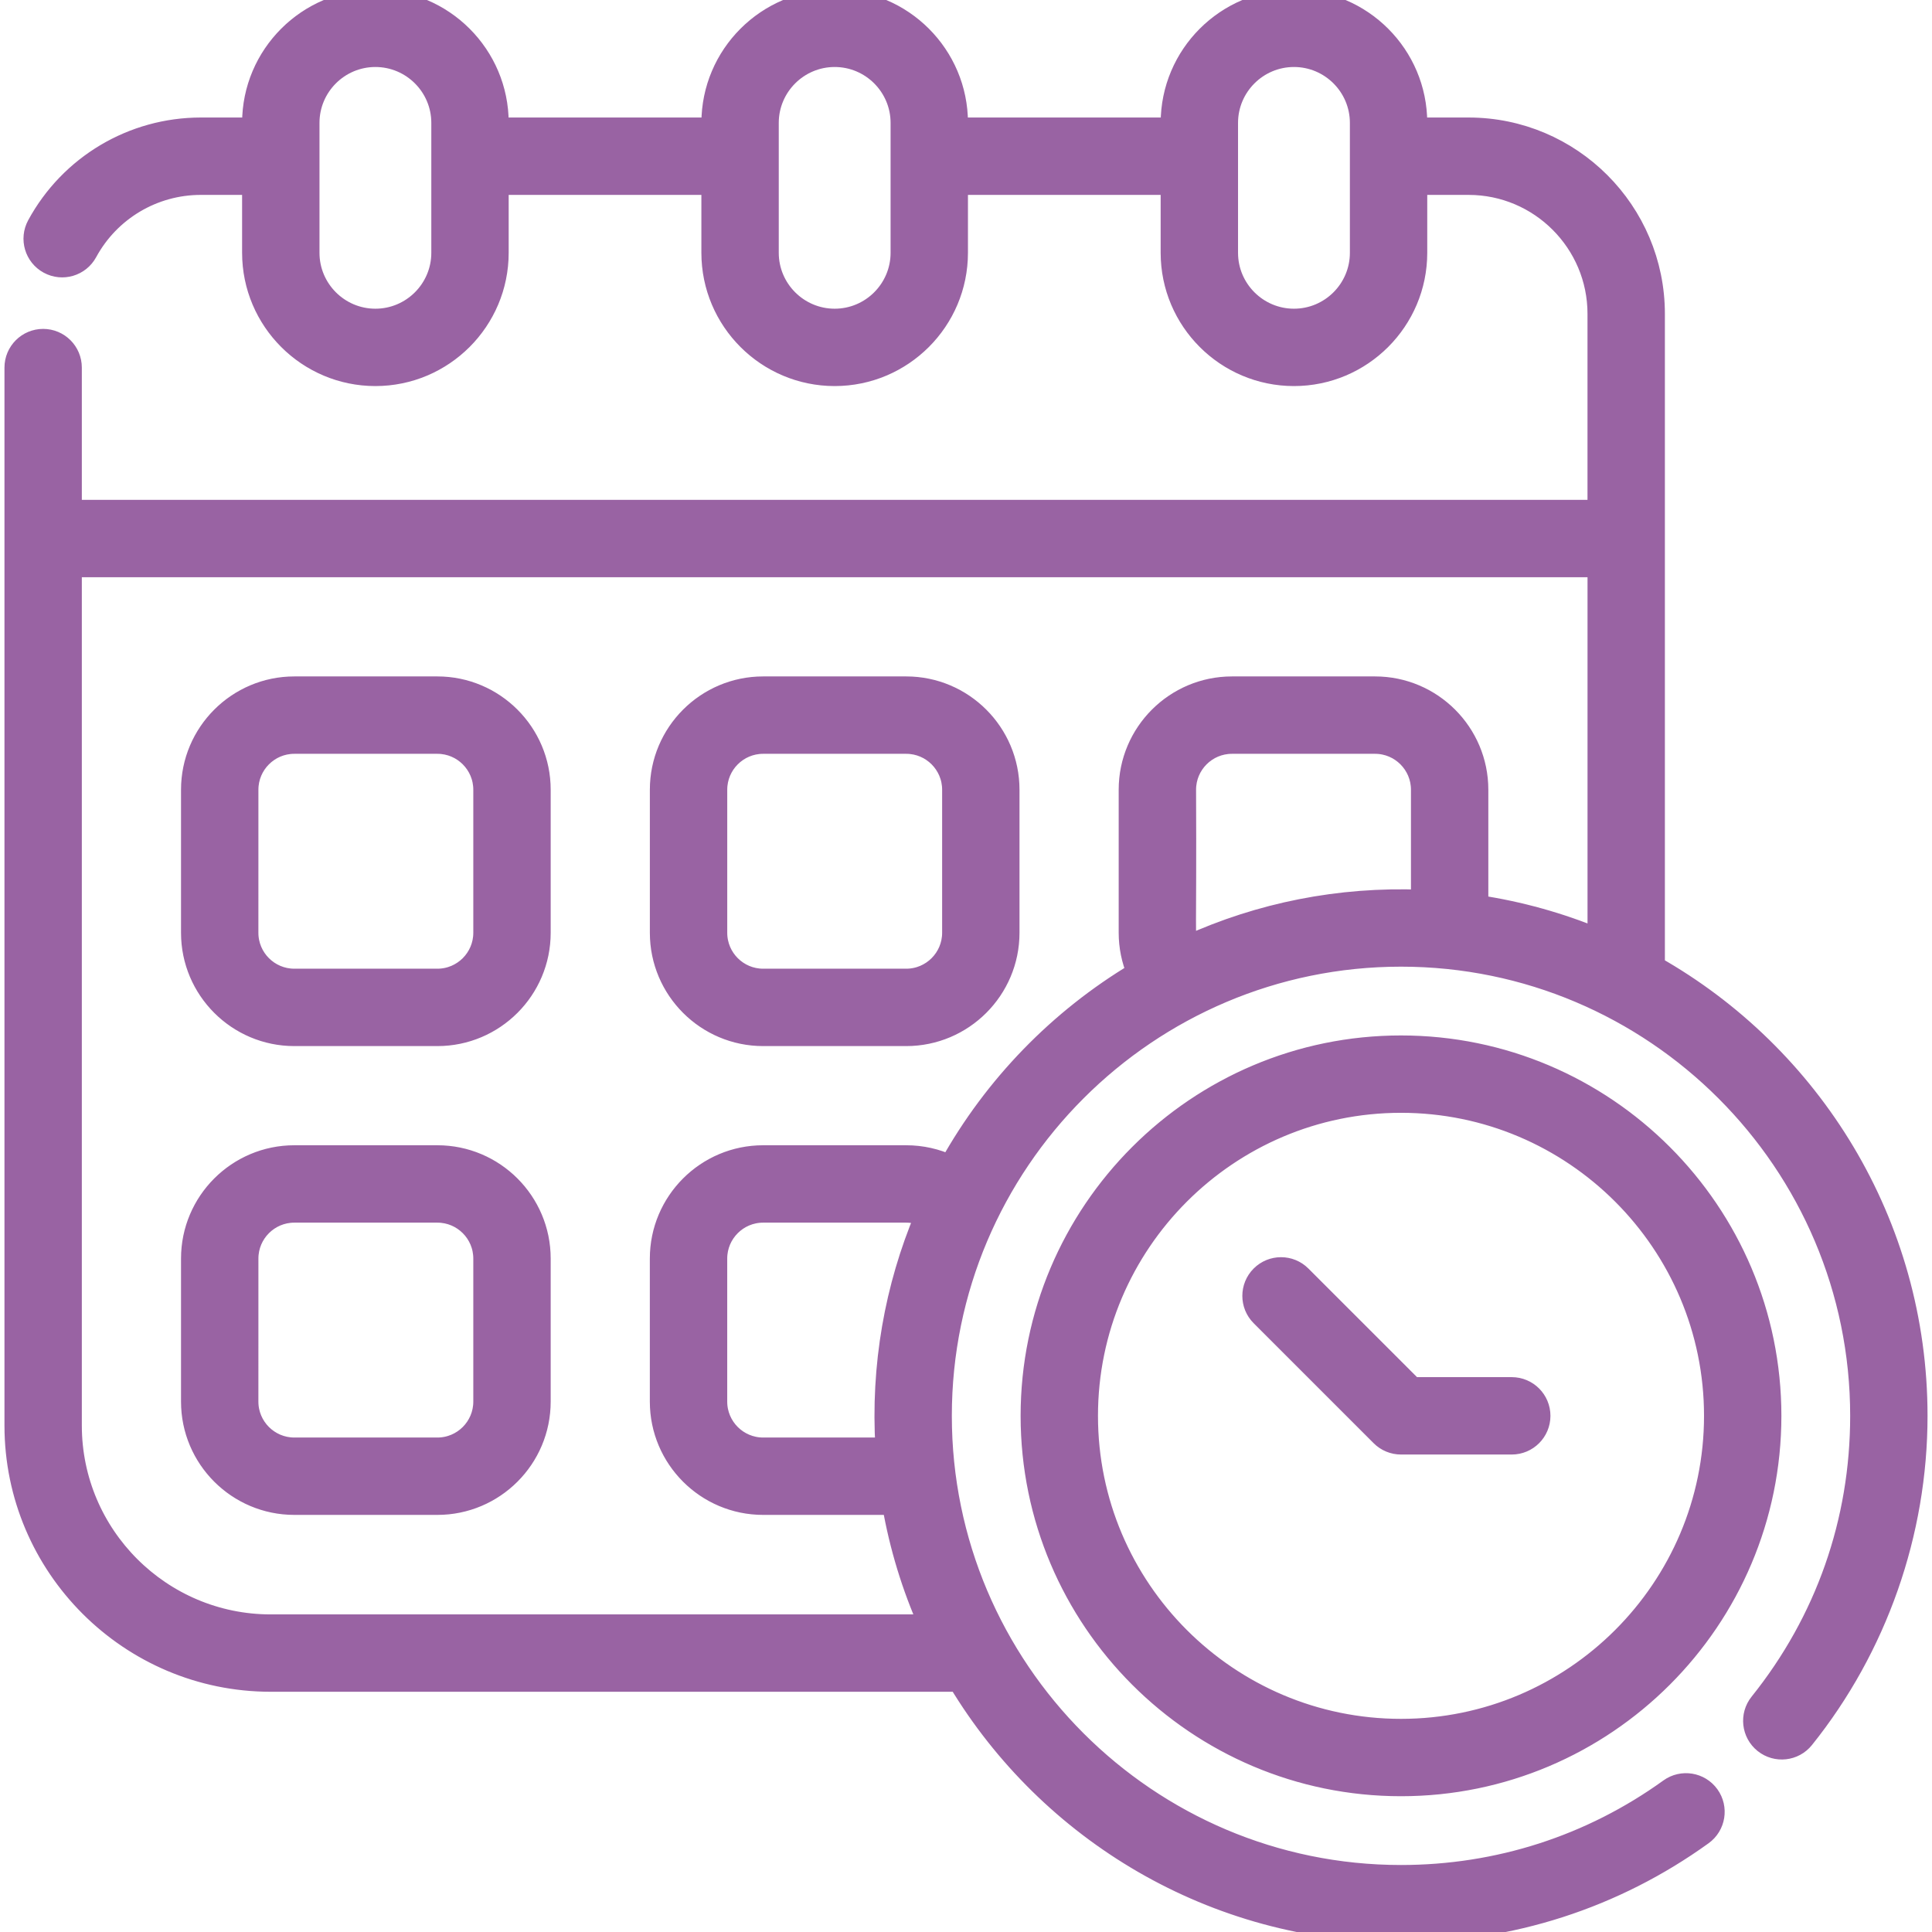
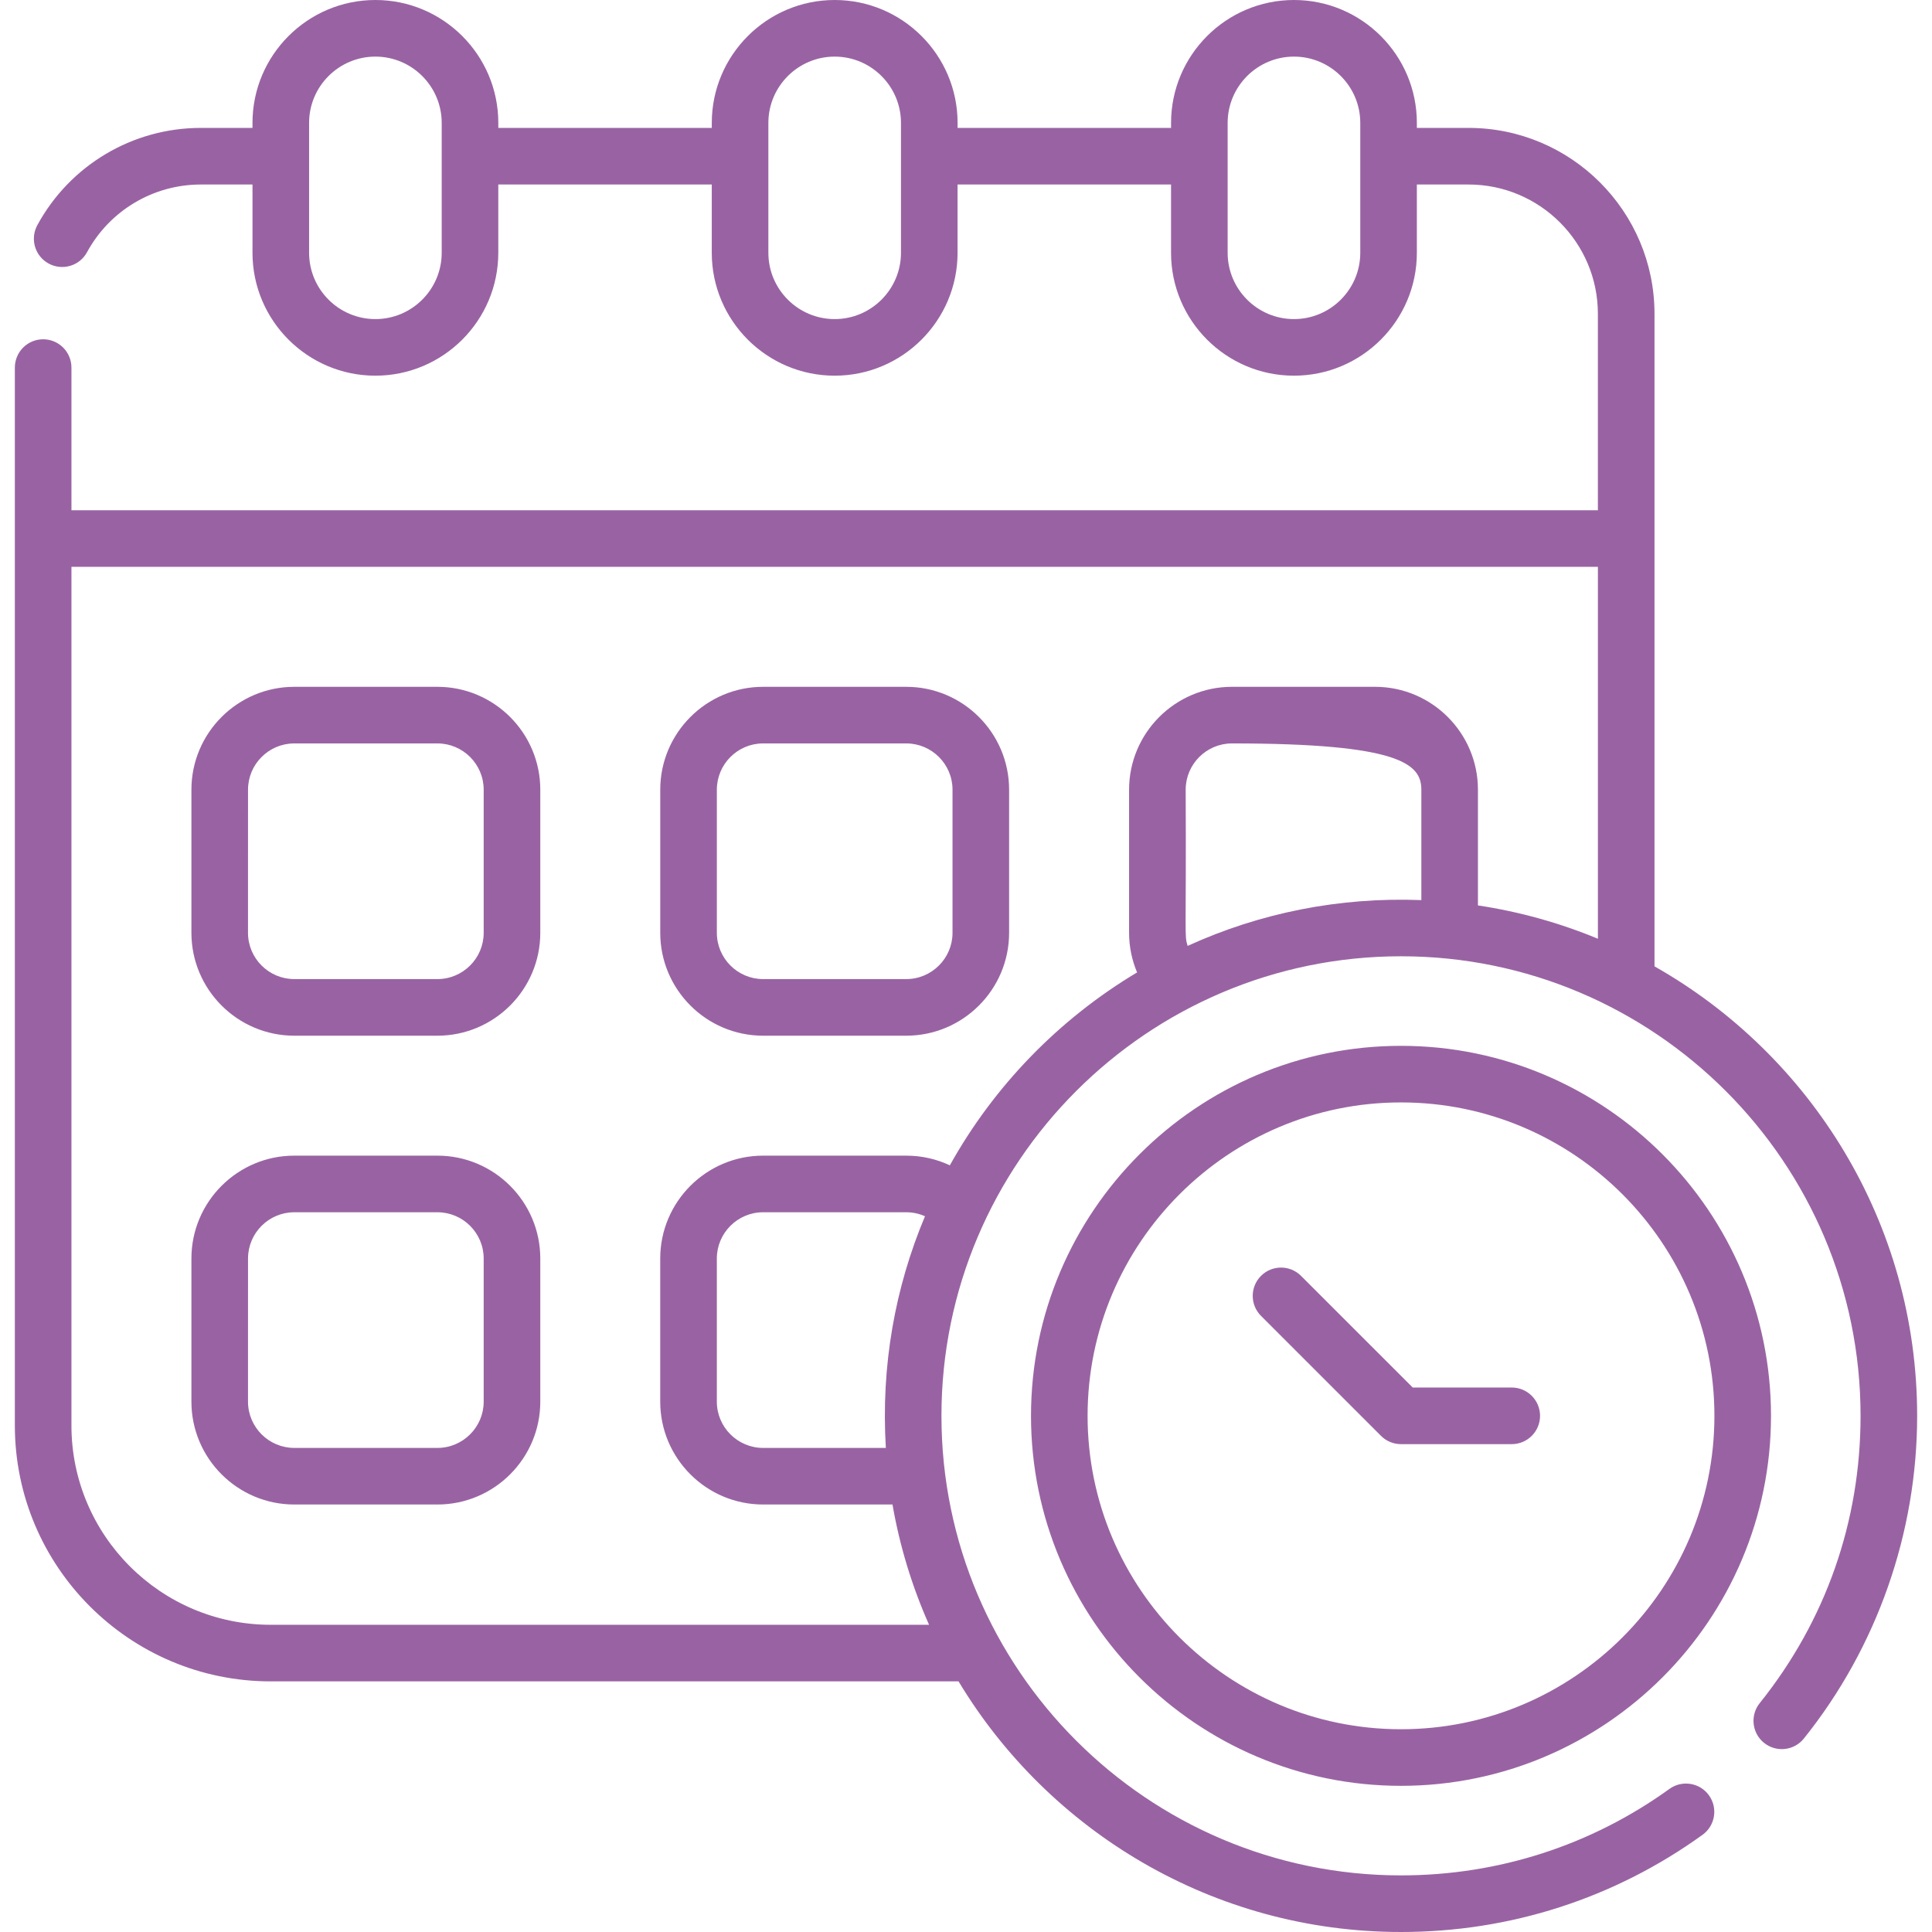
<svg xmlns="http://www.w3.org/2000/svg" width="93" height="93" viewBox="0 0 93 93" fill="none">
  <g clip-path="url(#clip0)">
    <mask id="path-1-outside-1" maskUnits="userSpaceOnUse" x="-0.285" y="-1" width="94" height="95" fill="black">
-       <rect fill="white" x="-0.285" y="-1" width="94" height="95" />
-       <path d="M67.439 50.343C57.619 50.343 49.629 58.333 49.629 68.154C49.629 77.975 57.619 85.964 67.439 85.964C77.26 85.964 85.25 77.975 85.25 68.154C85.25 58.333 77.26 50.343 67.439 50.343ZM67.439 83.24C59.121 83.24 52.353 76.472 52.353 68.154C52.353 59.835 59.121 53.067 67.439 53.067C75.758 53.067 82.526 59.835 82.526 68.154C82.526 76.472 75.758 83.24 67.439 83.24ZM14.167 49.855H21.055C23.786 49.855 26.008 47.633 26.008 44.902V38.014C26.008 35.283 23.786 33.061 21.055 33.061H14.167C11.436 33.061 9.214 35.283 9.214 38.014V44.902C9.214 47.633 11.436 49.855 14.167 49.855ZM11.939 38.014C11.939 36.785 12.938 35.786 14.167 35.786H21.055C22.284 35.786 23.283 36.785 23.283 38.014V44.902C23.283 46.131 22.283 47.13 21.055 47.13H14.167C12.938 47.13 11.938 46.13 11.938 44.902L11.939 38.014ZM14.167 72.422H21.055C23.786 72.422 26.008 70.201 26.008 67.47V60.581C26.008 57.85 23.786 55.629 21.055 55.629H14.167C11.436 55.629 9.214 57.85 9.214 60.581V67.47C9.214 70.201 11.436 72.422 14.167 72.422ZM11.939 60.582C11.939 59.353 12.938 58.354 14.167 58.354H21.055C22.284 58.354 23.283 59.353 23.283 60.582V67.47C23.283 68.699 22.283 69.698 21.055 69.698H14.167C12.938 69.698 11.938 68.698 11.938 67.47L11.939 60.582ZM36.734 49.855H43.623C46.354 49.855 48.575 47.633 48.575 44.902V38.014C48.575 35.283 46.354 33.061 43.623 33.061H36.734C34.003 33.061 31.782 35.283 31.782 38.014V44.902C31.782 47.633 34.003 49.855 36.734 49.855ZM34.507 38.014C34.507 36.785 35.506 35.786 36.735 35.786H43.623C44.852 35.786 45.851 36.785 45.851 38.014V44.902C45.851 46.131 44.851 47.13 43.623 47.13H36.735C35.506 47.13 34.507 46.13 34.507 44.902V38.014ZM72.771 66.791H68.004L62.628 61.416C62.096 60.884 61.233 60.884 60.701 61.416C60.169 61.948 60.169 62.81 60.701 63.342L66.476 69.117C66.732 69.373 67.078 69.516 67.439 69.516H72.771C73.523 69.516 74.133 68.906 74.133 68.154C74.133 67.401 73.523 66.791 72.771 66.791V66.791ZM79.642 46.517V15.107C79.642 10.172 75.628 6.157 70.693 6.157H68.203V5.916C68.203 2.654 65.549 0 62.287 0C59.025 0 56.371 2.654 56.371 5.916V6.157H46.095V5.916C46.095 2.654 43.441 0 40.179 0C36.917 0 34.263 2.654 34.263 5.916V6.157H23.987V5.916C23.987 2.654 21.332 0 18.07 0C14.808 0 12.154 2.654 12.154 5.916V6.157H9.664C6.38 6.157 3.365 7.952 1.796 10.84C1.437 11.501 1.681 12.328 2.343 12.687C3.002 13.045 3.83 12.804 4.19 12.14C5.282 10.131 7.379 8.882 9.664 8.882H12.154V12.168C12.154 15.43 14.808 18.084 18.07 18.084C21.332 18.084 23.986 15.43 23.986 12.168V8.882H34.262V12.168C34.262 15.43 36.916 18.084 40.178 18.084C43.441 18.084 46.094 15.43 46.094 12.168V8.882H56.37V12.168C56.37 15.43 59.024 18.084 62.287 18.084C65.549 18.084 68.203 15.43 68.203 12.168V8.882H70.692C74.125 8.882 76.917 11.675 76.917 15.107V24.562H3.439V17.695C3.439 16.942 2.83 16.332 2.077 16.332C1.325 16.332 0.715 16.942 0.715 17.695V68.619C0.715 75.411 6.24 80.936 13.032 80.936H46.141C50.492 88.159 58.411 93 67.439 93C72.689 93 77.709 91.382 81.954 88.322C82.565 87.882 82.703 87.03 82.263 86.42C81.823 85.81 80.971 85.672 80.361 86.112C76.582 88.836 72.114 90.275 67.439 90.275C55.242 90.275 45.318 80.352 45.318 68.154C45.318 55.956 55.242 46.032 67.439 46.032C79.637 46.032 89.561 55.956 89.561 68.154C89.561 73.241 87.883 78.023 84.707 81.983C84.236 82.57 84.331 83.427 84.917 83.897C85.504 84.368 86.362 84.274 86.832 83.687C90.349 79.302 92.285 73.786 92.285 68.154C92.286 58.886 87.184 50.788 79.642 46.517V46.517ZM21.262 12.168C21.262 13.928 19.83 15.36 18.07 15.36C16.311 15.36 14.879 13.928 14.879 12.168V5.916C14.878 4.157 16.31 2.725 18.07 2.725C19.83 2.725 21.262 4.157 21.262 5.916L21.262 12.168ZM43.37 12.168C43.37 13.928 41.938 15.36 40.179 15.36C38.419 15.36 36.987 13.928 36.987 12.168V5.916C36.987 4.157 38.419 2.725 40.179 2.725C41.938 2.725 43.37 4.157 43.37 5.916V12.168ZM65.479 12.168C65.479 13.928 64.047 15.36 62.287 15.36C60.527 15.36 59.095 13.928 59.095 12.168V5.916C59.095 4.157 60.527 2.725 62.287 2.725C64.047 2.725 65.479 4.157 65.479 5.916V12.168ZM68.419 43.328C64.488 43.175 60.666 43.937 57.168 45.532C57.002 44.977 57.107 45.246 57.075 38.014C57.075 36.785 58.074 35.786 59.303 35.786H66.191C67.419 35.786 68.419 36.785 68.419 38.014L68.419 43.328ZM76.918 45.188C75.092 44.431 73.157 43.886 71.143 43.584V38.013C71.143 35.283 68.922 33.061 66.191 33.061H59.302C56.572 33.061 54.35 35.282 54.35 38.013V44.902C54.35 45.562 54.483 46.209 54.735 46.809C50.976 49.055 47.858 52.265 45.722 56.095C45.074 55.791 44.362 55.629 43.622 55.629H36.734C34.003 55.629 31.781 57.85 31.781 60.581V67.47C31.781 70.201 34.003 72.422 36.734 72.422H42.961C43.313 74.446 43.91 76.386 44.722 78.212H13.032C7.742 78.212 3.439 73.909 3.439 68.619V27.286H76.918L76.918 45.188ZM42.642 69.698H36.734C35.506 69.698 34.506 68.698 34.506 67.47V60.582C34.506 59.353 35.506 58.354 36.734 58.354H43.623C43.94 58.354 44.246 58.421 44.526 58.547C43.092 61.955 42.399 65.739 42.642 69.698Z" />
-     </mask>
-     <path d="M67.439 50.343C57.619 50.343 49.629 58.333 49.629 68.154C49.629 77.975 57.619 85.964 67.439 85.964C77.26 85.964 85.25 77.975 85.25 68.154C85.25 58.333 77.26 50.343 67.439 50.343ZM67.439 83.24C59.121 83.24 52.353 76.472 52.353 68.154C52.353 59.835 59.121 53.067 67.439 53.067C75.758 53.067 82.526 59.835 82.526 68.154C82.526 76.472 75.758 83.24 67.439 83.24ZM14.167 49.855H21.055C23.786 49.855 26.008 47.633 26.008 44.902V38.014C26.008 35.283 23.786 33.061 21.055 33.061H14.167C11.436 33.061 9.214 35.283 9.214 38.014V44.902C9.214 47.633 11.436 49.855 14.167 49.855ZM11.939 38.014C11.939 36.785 12.938 35.786 14.167 35.786H21.055C22.284 35.786 23.283 36.785 23.283 38.014V44.902C23.283 46.131 22.283 47.13 21.055 47.13H14.167C12.938 47.13 11.938 46.13 11.938 44.902L11.939 38.014ZM14.167 72.422H21.055C23.786 72.422 26.008 70.201 26.008 67.47V60.581C26.008 57.85 23.786 55.629 21.055 55.629H14.167C11.436 55.629 9.214 57.85 9.214 60.581V67.47C9.214 70.201 11.436 72.422 14.167 72.422ZM11.939 60.582C11.939 59.353 12.938 58.354 14.167 58.354H21.055C22.284 58.354 23.283 59.353 23.283 60.582V67.47C23.283 68.699 22.283 69.698 21.055 69.698H14.167C12.938 69.698 11.938 68.698 11.938 67.47L11.939 60.582ZM36.734 49.855H43.623C46.354 49.855 48.575 47.633 48.575 44.902V38.014C48.575 35.283 46.354 33.061 43.623 33.061H36.734C34.003 33.061 31.782 35.283 31.782 38.014V44.902C31.782 47.633 34.003 49.855 36.734 49.855ZM34.507 38.014C34.507 36.785 35.506 35.786 36.735 35.786H43.623C44.852 35.786 45.851 36.785 45.851 38.014V44.902C45.851 46.131 44.851 47.13 43.623 47.13H36.735C35.506 47.13 34.507 46.13 34.507 44.902V38.014ZM72.771 66.791H68.004L62.628 61.416C62.096 60.884 61.233 60.884 60.701 61.416C60.169 61.948 60.169 62.81 60.701 63.342L66.476 69.117C66.732 69.373 67.078 69.516 67.439 69.516H72.771C73.523 69.516 74.133 68.906 74.133 68.154C74.133 67.401 73.523 66.791 72.771 66.791V66.791ZM79.642 46.517V15.107C79.642 10.172 75.628 6.157 70.693 6.157H68.203V5.916C68.203 2.654 65.549 0 62.287 0C59.025 0 56.371 2.654 56.371 5.916V6.157H46.095V5.916C46.095 2.654 43.441 0 40.179 0C36.917 0 34.263 2.654 34.263 5.916V6.157H23.987V5.916C23.987 2.654 21.332 0 18.07 0C14.808 0 12.154 2.654 12.154 5.916V6.157H9.664C6.38 6.157 3.365 7.952 1.796 10.84C1.437 11.501 1.681 12.328 2.343 12.687C3.002 13.045 3.83 12.804 4.19 12.14C5.282 10.131 7.379 8.882 9.664 8.882H12.154V12.168C12.154 15.43 14.808 18.084 18.07 18.084C21.332 18.084 23.986 15.43 23.986 12.168V8.882H34.262V12.168C34.262 15.43 36.916 18.084 40.178 18.084C43.441 18.084 46.094 15.43 46.094 12.168V8.882H56.37V12.168C56.37 15.43 59.024 18.084 62.287 18.084C65.549 18.084 68.203 15.43 68.203 12.168V8.882H70.692C74.125 8.882 76.917 11.675 76.917 15.107V24.562H3.439V17.695C3.439 16.942 2.83 16.332 2.077 16.332C1.325 16.332 0.715 16.942 0.715 17.695V68.619C0.715 75.411 6.24 80.936 13.032 80.936H46.141C50.492 88.159 58.411 93 67.439 93C72.689 93 77.709 91.382 81.954 88.322C82.565 87.882 82.703 87.03 82.263 86.42C81.823 85.81 80.971 85.672 80.361 86.112C76.582 88.836 72.114 90.275 67.439 90.275C55.242 90.275 45.318 80.352 45.318 68.154C45.318 55.956 55.242 46.032 67.439 46.032C79.637 46.032 89.561 55.956 89.561 68.154C89.561 73.241 87.883 78.023 84.707 81.983C84.236 82.57 84.331 83.427 84.917 83.897C85.504 84.368 86.362 84.274 86.832 83.687C90.349 79.302 92.285 73.786 92.285 68.154C92.286 58.886 87.184 50.788 79.642 46.517V46.517ZM21.262 12.168C21.262 13.928 19.83 15.36 18.07 15.36C16.311 15.36 14.879 13.928 14.879 12.168V5.916C14.878 4.157 16.31 2.725 18.07 2.725C19.83 2.725 21.262 4.157 21.262 5.916L21.262 12.168ZM43.37 12.168C43.37 13.928 41.938 15.36 40.179 15.36C38.419 15.36 36.987 13.928 36.987 12.168V5.916C36.987 4.157 38.419 2.725 40.179 2.725C41.938 2.725 43.37 4.157 43.37 5.916V12.168ZM65.479 12.168C65.479 13.928 64.047 15.36 62.287 15.36C60.527 15.36 59.095 13.928 59.095 12.168V5.916C59.095 4.157 60.527 2.725 62.287 2.725C64.047 2.725 65.479 4.157 65.479 5.916V12.168ZM68.419 43.328C64.488 43.175 60.666 43.937 57.168 45.532C57.002 44.977 57.107 45.246 57.075 38.014C57.075 36.785 58.074 35.786 59.303 35.786H66.191C67.419 35.786 68.419 36.785 68.419 38.014L68.419 43.328ZM76.918 45.188C75.092 44.431 73.157 43.886 71.143 43.584V38.013C71.143 35.283 68.922 33.061 66.191 33.061H59.302C56.572 33.061 54.35 35.282 54.35 38.013V44.902C54.35 45.562 54.483 46.209 54.735 46.809C50.976 49.055 47.858 52.265 45.722 56.095C45.074 55.791 44.362 55.629 43.622 55.629H36.734C34.003 55.629 31.781 57.85 31.781 60.581V67.47C31.781 70.201 34.003 72.422 36.734 72.422H42.961C43.313 74.446 43.91 76.386 44.722 78.212H13.032C7.742 78.212 3.439 73.909 3.439 68.619V27.286H76.918L76.918 45.188ZM42.642 69.698H36.734C35.506 69.698 34.506 68.698 34.506 67.47V60.582C34.506 59.353 35.506 58.354 36.734 58.354H43.623C43.94 58.354 44.246 58.421 44.526 58.547C43.092 61.955 42.399 65.739 42.642 69.698Z" fill="#9963A3" />
-     <path d="M67.439 50.343C57.619 50.343 49.629 58.333 49.629 68.154C49.629 77.975 57.619 85.964 67.439 85.964C77.26 85.964 85.25 77.975 85.25 68.154C85.25 58.333 77.26 50.343 67.439 50.343ZM67.439 83.24C59.121 83.24 52.353 76.472 52.353 68.154C52.353 59.835 59.121 53.067 67.439 53.067C75.758 53.067 82.526 59.835 82.526 68.154C82.526 76.472 75.758 83.24 67.439 83.24ZM14.167 49.855H21.055C23.786 49.855 26.008 47.633 26.008 44.902V38.014C26.008 35.283 23.786 33.061 21.055 33.061H14.167C11.436 33.061 9.214 35.283 9.214 38.014V44.902C9.214 47.633 11.436 49.855 14.167 49.855ZM11.939 38.014C11.939 36.785 12.938 35.786 14.167 35.786H21.055C22.284 35.786 23.283 36.785 23.283 38.014V44.902C23.283 46.131 22.283 47.13 21.055 47.13H14.167C12.938 47.13 11.938 46.13 11.938 44.902L11.939 38.014ZM14.167 72.422H21.055C23.786 72.422 26.008 70.201 26.008 67.47V60.581C26.008 57.85 23.786 55.629 21.055 55.629H14.167C11.436 55.629 9.214 57.85 9.214 60.581V67.47C9.214 70.201 11.436 72.422 14.167 72.422ZM11.939 60.582C11.939 59.353 12.938 58.354 14.167 58.354H21.055C22.284 58.354 23.283 59.353 23.283 60.582V67.47C23.283 68.699 22.283 69.698 21.055 69.698H14.167C12.938 69.698 11.938 68.698 11.938 67.47L11.939 60.582ZM36.734 49.855H43.623C46.354 49.855 48.575 47.633 48.575 44.902V38.014C48.575 35.283 46.354 33.061 43.623 33.061H36.734C34.003 33.061 31.782 35.283 31.782 38.014V44.902C31.782 47.633 34.003 49.855 36.734 49.855ZM34.507 38.014C34.507 36.785 35.506 35.786 36.735 35.786H43.623C44.852 35.786 45.851 36.785 45.851 38.014V44.902C45.851 46.131 44.851 47.13 43.623 47.13H36.735C35.506 47.13 34.507 46.13 34.507 44.902V38.014ZM72.771 66.791H68.004L62.628 61.416C62.096 60.884 61.233 60.884 60.701 61.416C60.169 61.948 60.169 62.81 60.701 63.342L66.476 69.117C66.732 69.373 67.078 69.516 67.439 69.516H72.771C73.523 69.516 74.133 68.906 74.133 68.154C74.133 67.401 73.523 66.791 72.771 66.791V66.791ZM79.642 46.517V15.107C79.642 10.172 75.628 6.157 70.693 6.157H68.203V5.916C68.203 2.654 65.549 0 62.287 0C59.025 0 56.371 2.654 56.371 5.916V6.157H46.095V5.916C46.095 2.654 43.441 0 40.179 0C36.917 0 34.263 2.654 34.263 5.916V6.157H23.987V5.916C23.987 2.654 21.332 0 18.07 0C14.808 0 12.154 2.654 12.154 5.916V6.157H9.664C6.38 6.157 3.365 7.952 1.796 10.84C1.437 11.501 1.681 12.328 2.343 12.687C3.002 13.045 3.83 12.804 4.19 12.14C5.282 10.131 7.379 8.882 9.664 8.882H12.154V12.168C12.154 15.43 14.808 18.084 18.07 18.084C21.332 18.084 23.986 15.43 23.986 12.168V8.882H34.262V12.168C34.262 15.43 36.916 18.084 40.178 18.084C43.441 18.084 46.094 15.43 46.094 12.168V8.882H56.37V12.168C56.37 15.43 59.024 18.084 62.287 18.084C65.549 18.084 68.203 15.43 68.203 12.168V8.882H70.692C74.125 8.882 76.917 11.675 76.917 15.107V24.562H3.439V17.695C3.439 16.942 2.83 16.332 2.077 16.332C1.325 16.332 0.715 16.942 0.715 17.695V68.619C0.715 75.411 6.24 80.936 13.032 80.936H46.141C50.492 88.159 58.411 93 67.439 93C72.689 93 77.709 91.382 81.954 88.322C82.565 87.882 82.703 87.03 82.263 86.42C81.823 85.81 80.971 85.672 80.361 86.112C76.582 88.836 72.114 90.275 67.439 90.275C55.242 90.275 45.318 80.352 45.318 68.154C45.318 55.956 55.242 46.032 67.439 46.032C79.637 46.032 89.561 55.956 89.561 68.154C89.561 73.241 87.883 78.023 84.707 81.983C84.236 82.57 84.331 83.427 84.917 83.897C85.504 84.368 86.362 84.274 86.832 83.687C90.349 79.302 92.285 73.786 92.285 68.154C92.286 58.886 87.184 50.788 79.642 46.517V46.517ZM21.262 12.168C21.262 13.928 19.83 15.36 18.07 15.36C16.311 15.36 14.879 13.928 14.879 12.168V5.916C14.878 4.157 16.31 2.725 18.07 2.725C19.83 2.725 21.262 4.157 21.262 5.916L21.262 12.168ZM43.37 12.168C43.37 13.928 41.938 15.36 40.179 15.36C38.419 15.36 36.987 13.928 36.987 12.168V5.916C36.987 4.157 38.419 2.725 40.179 2.725C41.938 2.725 43.37 4.157 43.37 5.916V12.168ZM65.479 12.168C65.479 13.928 64.047 15.36 62.287 15.36C60.527 15.36 59.095 13.928 59.095 12.168V5.916C59.095 4.157 60.527 2.725 62.287 2.725C64.047 2.725 65.479 4.157 65.479 5.916V12.168ZM68.419 43.328C64.488 43.175 60.666 43.937 57.168 45.532C57.002 44.977 57.107 45.246 57.075 38.014C57.075 36.785 58.074 35.786 59.303 35.786H66.191C67.419 35.786 68.419 36.785 68.419 38.014L68.419 43.328ZM76.918 45.188C75.092 44.431 73.157 43.886 71.143 43.584V38.013C71.143 35.283 68.922 33.061 66.191 33.061H59.302C56.572 33.061 54.35 35.282 54.35 38.013V44.902C54.35 45.562 54.483 46.209 54.735 46.809C50.976 49.055 47.858 52.265 45.722 56.095C45.074 55.791 44.362 55.629 43.622 55.629H36.734C34.003 55.629 31.781 57.85 31.781 60.581V67.47C31.781 70.201 34.003 72.422 36.734 72.422H42.961C43.313 74.446 43.91 76.386 44.722 78.212H13.032C7.742 78.212 3.439 73.909 3.439 68.619V27.286H76.918L76.918 45.188ZM42.642 69.698H36.734C35.506 69.698 34.506 68.698 34.506 67.47V60.582C34.506 59.353 35.506 58.354 36.734 58.354H43.623C43.94 58.354 44.246 58.421 44.526 58.547C43.092 61.955 42.399 65.739 42.642 69.698Z" stroke="#9963A3" mask="url(#path-1-outside-1)" />
+       </mask>
+     <path d="M67.439 50.343C57.619 50.343 49.629 58.333 49.629 68.154C49.629 77.975 57.619 85.964 67.439 85.964C77.26 85.964 85.25 77.975 85.25 68.154C85.25 58.333 77.26 50.343 67.439 50.343ZM67.439 83.24C59.121 83.24 52.353 76.472 52.353 68.154C52.353 59.835 59.121 53.067 67.439 53.067C75.758 53.067 82.526 59.835 82.526 68.154C82.526 76.472 75.758 83.24 67.439 83.24ZM14.167 49.855H21.055C23.786 49.855 26.008 47.633 26.008 44.902V38.014C26.008 35.283 23.786 33.061 21.055 33.061H14.167C11.436 33.061 9.214 35.283 9.214 38.014V44.902C9.214 47.633 11.436 49.855 14.167 49.855ZM11.939 38.014C11.939 36.785 12.938 35.786 14.167 35.786H21.055C22.284 35.786 23.283 36.785 23.283 38.014V44.902C23.283 46.131 22.283 47.13 21.055 47.13H14.167C12.938 47.13 11.938 46.13 11.938 44.902L11.939 38.014ZM14.167 72.422H21.055C23.786 72.422 26.008 70.201 26.008 67.47V60.581C26.008 57.85 23.786 55.629 21.055 55.629H14.167C11.436 55.629 9.214 57.85 9.214 60.581V67.47C9.214 70.201 11.436 72.422 14.167 72.422ZM11.939 60.582C11.939 59.353 12.938 58.354 14.167 58.354H21.055C22.284 58.354 23.283 59.353 23.283 60.582V67.47C23.283 68.699 22.283 69.698 21.055 69.698H14.167C12.938 69.698 11.938 68.698 11.938 67.47L11.939 60.582ZM36.734 49.855H43.623C46.354 49.855 48.575 47.633 48.575 44.902V38.014C48.575 35.283 46.354 33.061 43.623 33.061H36.734C34.003 33.061 31.782 35.283 31.782 38.014V44.902C31.782 47.633 34.003 49.855 36.734 49.855ZM34.507 38.014C34.507 36.785 35.506 35.786 36.735 35.786H43.623C44.852 35.786 45.851 36.785 45.851 38.014V44.902C45.851 46.131 44.851 47.13 43.623 47.13H36.735C35.506 47.13 34.507 46.13 34.507 44.902V38.014ZM72.771 66.791H68.004L62.628 61.416C62.096 60.884 61.233 60.884 60.701 61.416C60.169 61.948 60.169 62.81 60.701 63.342L66.476 69.117C66.732 69.373 67.078 69.516 67.439 69.516H72.771C73.523 69.516 74.133 68.906 74.133 68.154C74.133 67.401 73.523 66.791 72.771 66.791V66.791ZM79.642 46.517V15.107C79.642 10.172 75.628 6.157 70.693 6.157H68.203V5.916C68.203 2.654 65.549 0 62.287 0C59.025 0 56.371 2.654 56.371 5.916V6.157H46.095V5.916C46.095 2.654 43.441 0 40.179 0C36.917 0 34.263 2.654 34.263 5.916V6.157H23.987V5.916C23.987 2.654 21.332 0 18.07 0C14.808 0 12.154 2.654 12.154 5.916V6.157H9.664C6.38 6.157 3.365 7.952 1.796 10.84C1.437 11.501 1.681 12.328 2.343 12.687C3.002 13.045 3.83 12.804 4.19 12.14C5.282 10.131 7.379 8.882 9.664 8.882H12.154V12.168C12.154 15.43 14.808 18.084 18.07 18.084C21.332 18.084 23.986 15.43 23.986 12.168V8.882H34.262V12.168C34.262 15.43 36.916 18.084 40.178 18.084C43.441 18.084 46.094 15.43 46.094 12.168V8.882H56.37V12.168C56.37 15.43 59.024 18.084 62.287 18.084C65.549 18.084 68.203 15.43 68.203 12.168V8.882H70.692C74.125 8.882 76.917 11.675 76.917 15.107V24.562H3.439V17.695C3.439 16.942 2.83 16.332 2.077 16.332C1.325 16.332 0.715 16.942 0.715 17.695V68.619C0.715 75.411 6.24 80.936 13.032 80.936H46.141C50.492 88.159 58.411 93 67.439 93C72.689 93 77.709 91.382 81.954 88.322C82.565 87.882 82.703 87.03 82.263 86.42C81.823 85.81 80.971 85.672 80.361 86.112C76.582 88.836 72.114 90.275 67.439 90.275C55.242 90.275 45.318 80.352 45.318 68.154C45.318 55.956 55.242 46.032 67.439 46.032C79.637 46.032 89.561 55.956 89.561 68.154C89.561 73.241 87.883 78.023 84.707 81.983C84.236 82.57 84.331 83.427 84.917 83.897C85.504 84.368 86.362 84.274 86.832 83.687C90.349 79.302 92.285 73.786 92.285 68.154C92.286 58.886 87.184 50.788 79.642 46.517V46.517ZM21.262 12.168C21.262 13.928 19.83 15.36 18.07 15.36C16.311 15.36 14.879 13.928 14.879 12.168V5.916C14.878 4.157 16.31 2.725 18.07 2.725C19.83 2.725 21.262 4.157 21.262 5.916L21.262 12.168ZM43.37 12.168C43.37 13.928 41.938 15.36 40.179 15.36C38.419 15.36 36.987 13.928 36.987 12.168V5.916C36.987 4.157 38.419 2.725 40.179 2.725C41.938 2.725 43.37 4.157 43.37 5.916V12.168ZM65.479 12.168C65.479 13.928 64.047 15.36 62.287 15.36C60.527 15.36 59.095 13.928 59.095 12.168V5.916C59.095 4.157 60.527 2.725 62.287 2.725C64.047 2.725 65.479 4.157 65.479 5.916V12.168ZM68.419 43.328C64.488 43.175 60.666 43.937 57.168 45.532C57.002 44.977 57.107 45.246 57.075 38.014C57.075 36.785 58.074 35.786 59.303 35.786C67.419 35.786 68.419 36.785 68.419 38.014L68.419 43.328ZM76.918 45.188C75.092 44.431 73.157 43.886 71.143 43.584V38.013C71.143 35.283 68.922 33.061 66.191 33.061H59.302C56.572 33.061 54.35 35.282 54.35 38.013V44.902C54.35 45.562 54.483 46.209 54.735 46.809C50.976 49.055 47.858 52.265 45.722 56.095C45.074 55.791 44.362 55.629 43.622 55.629H36.734C34.003 55.629 31.781 57.85 31.781 60.581V67.47C31.781 70.201 34.003 72.422 36.734 72.422H42.961C43.313 74.446 43.91 76.386 44.722 78.212H13.032C7.742 78.212 3.439 73.909 3.439 68.619V27.286H76.918L76.918 45.188ZM42.642 69.698H36.734C35.506 69.698 34.506 68.698 34.506 67.47V60.582C34.506 59.353 35.506 58.354 36.734 58.354H43.623C43.94 58.354 44.246 58.421 44.526 58.547C43.092 61.955 42.399 65.739 42.642 69.698Z" fill="#9963A3" />
  </g>
  <defs>
    <clipPath id="clip0">
      <rect width="93" height="93" fill="white" />
    </clipPath>
  </defs>
</svg>